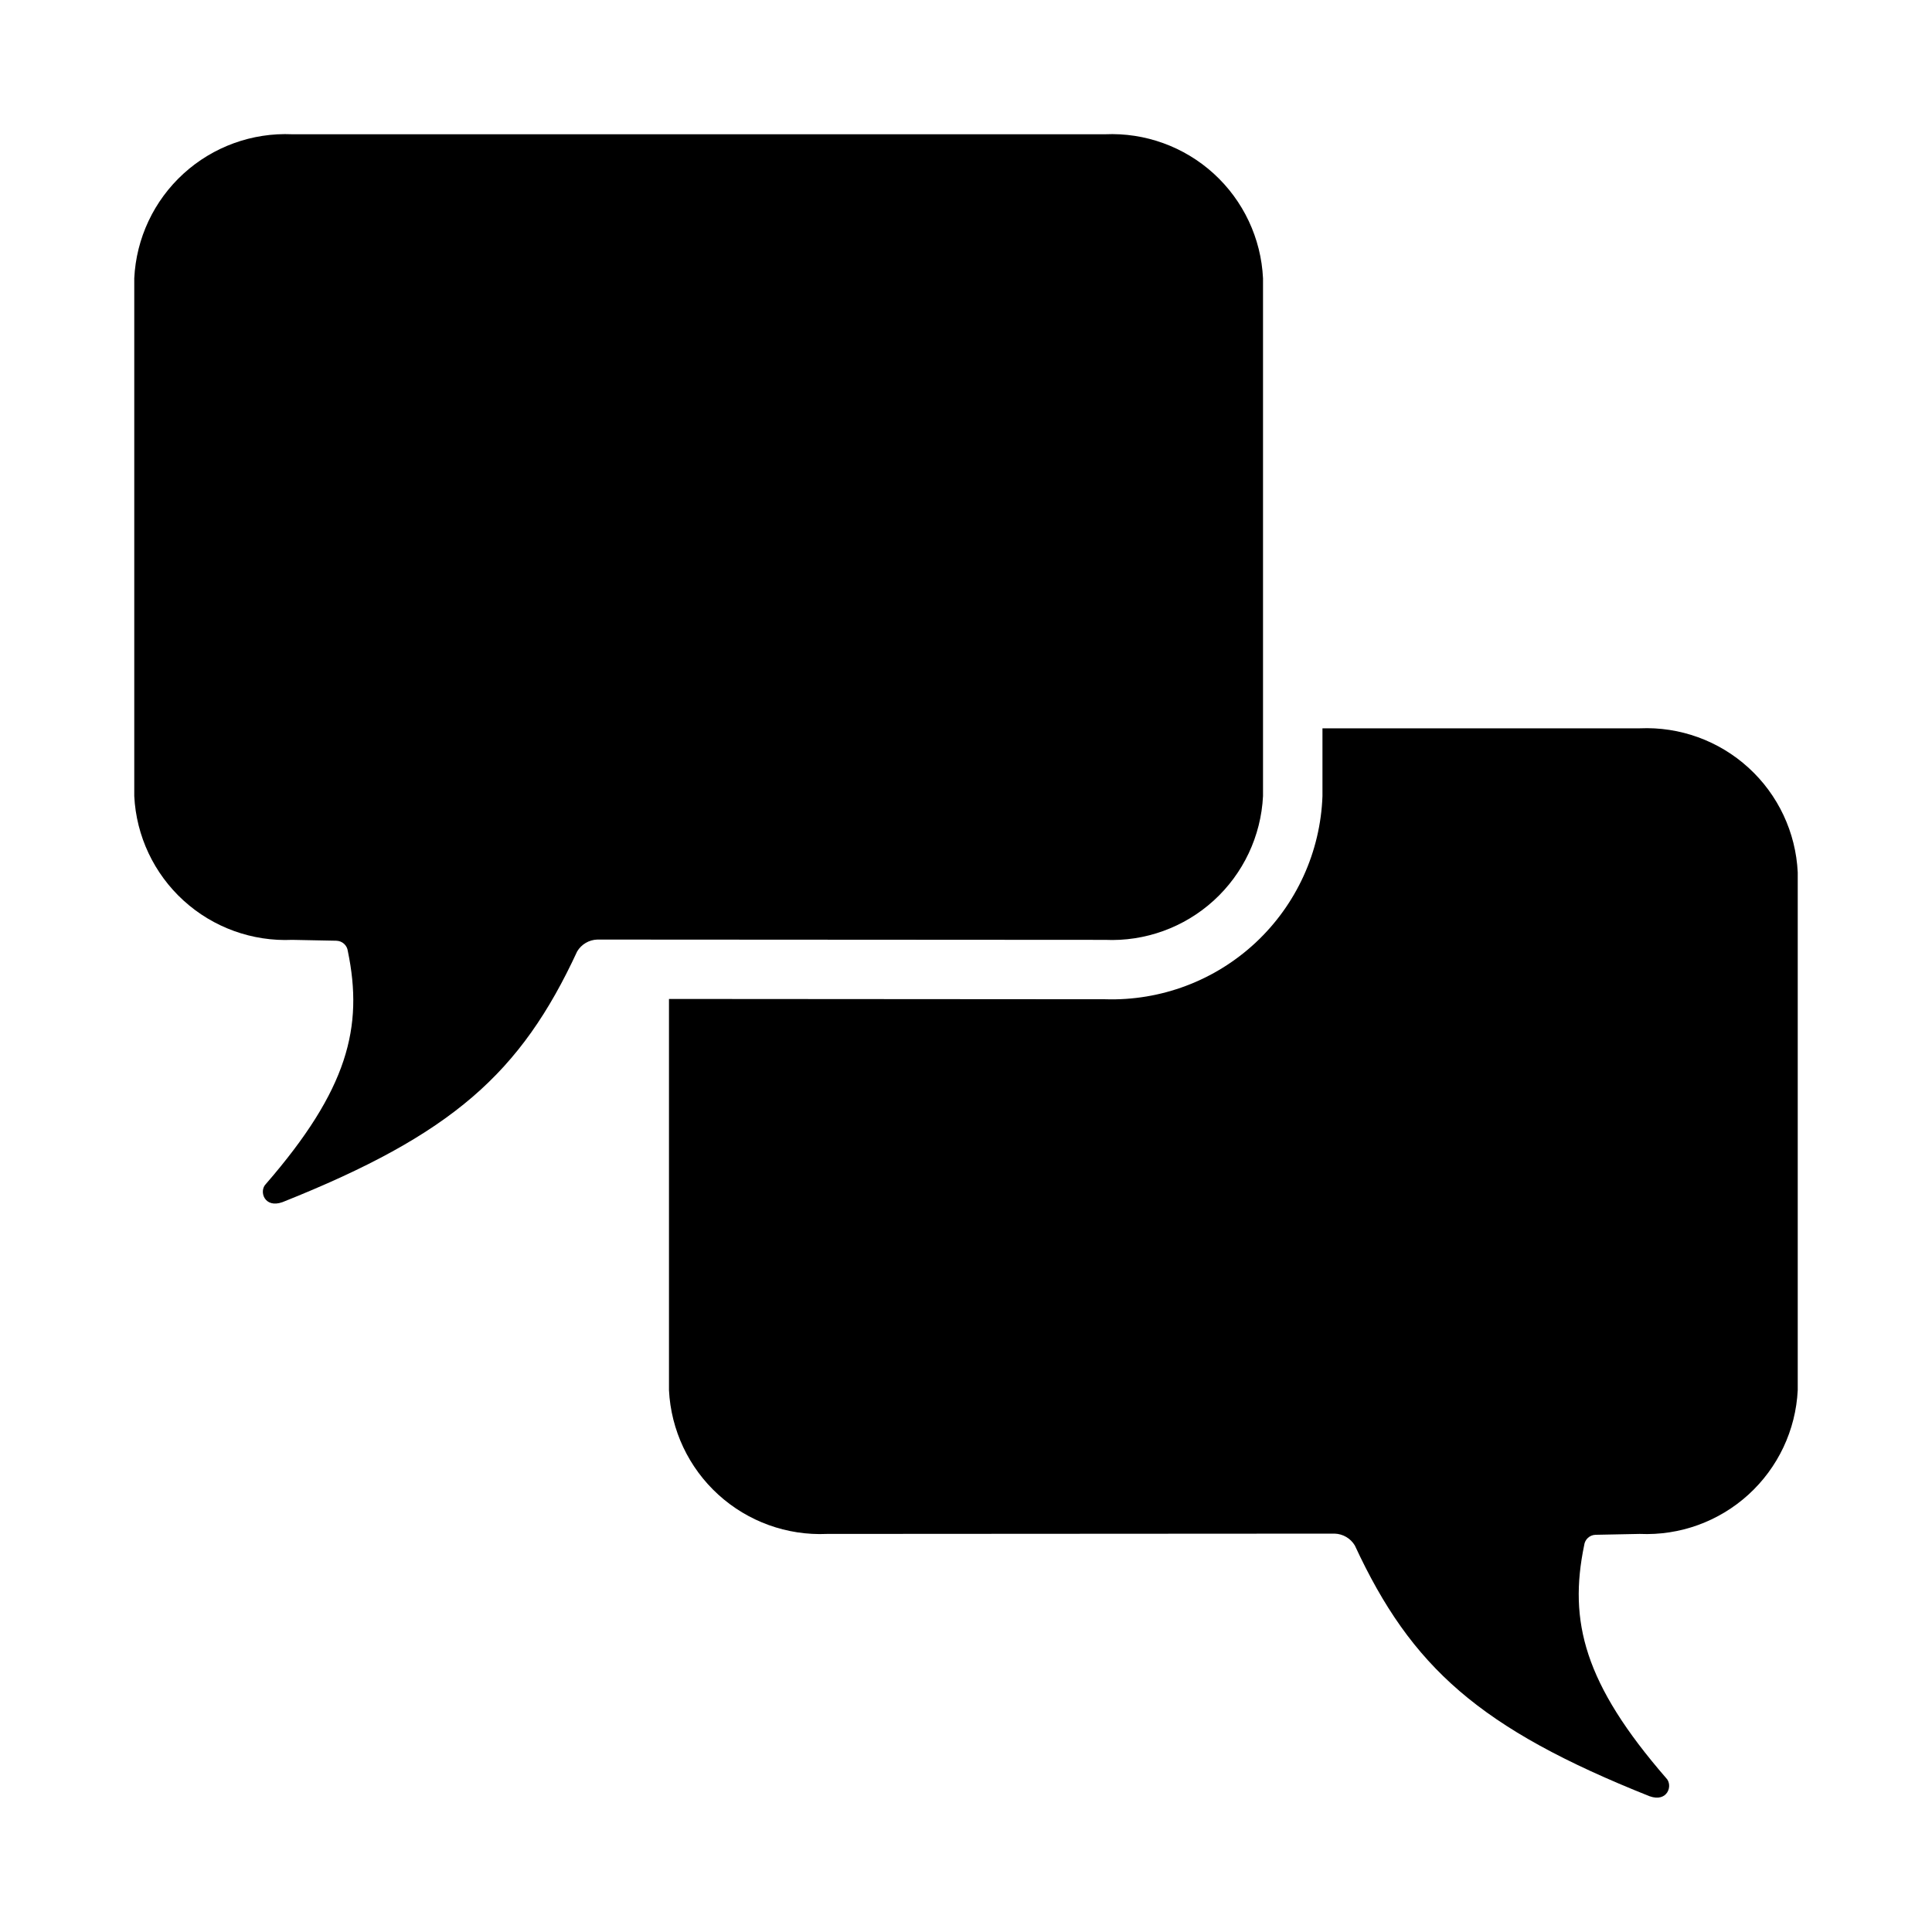
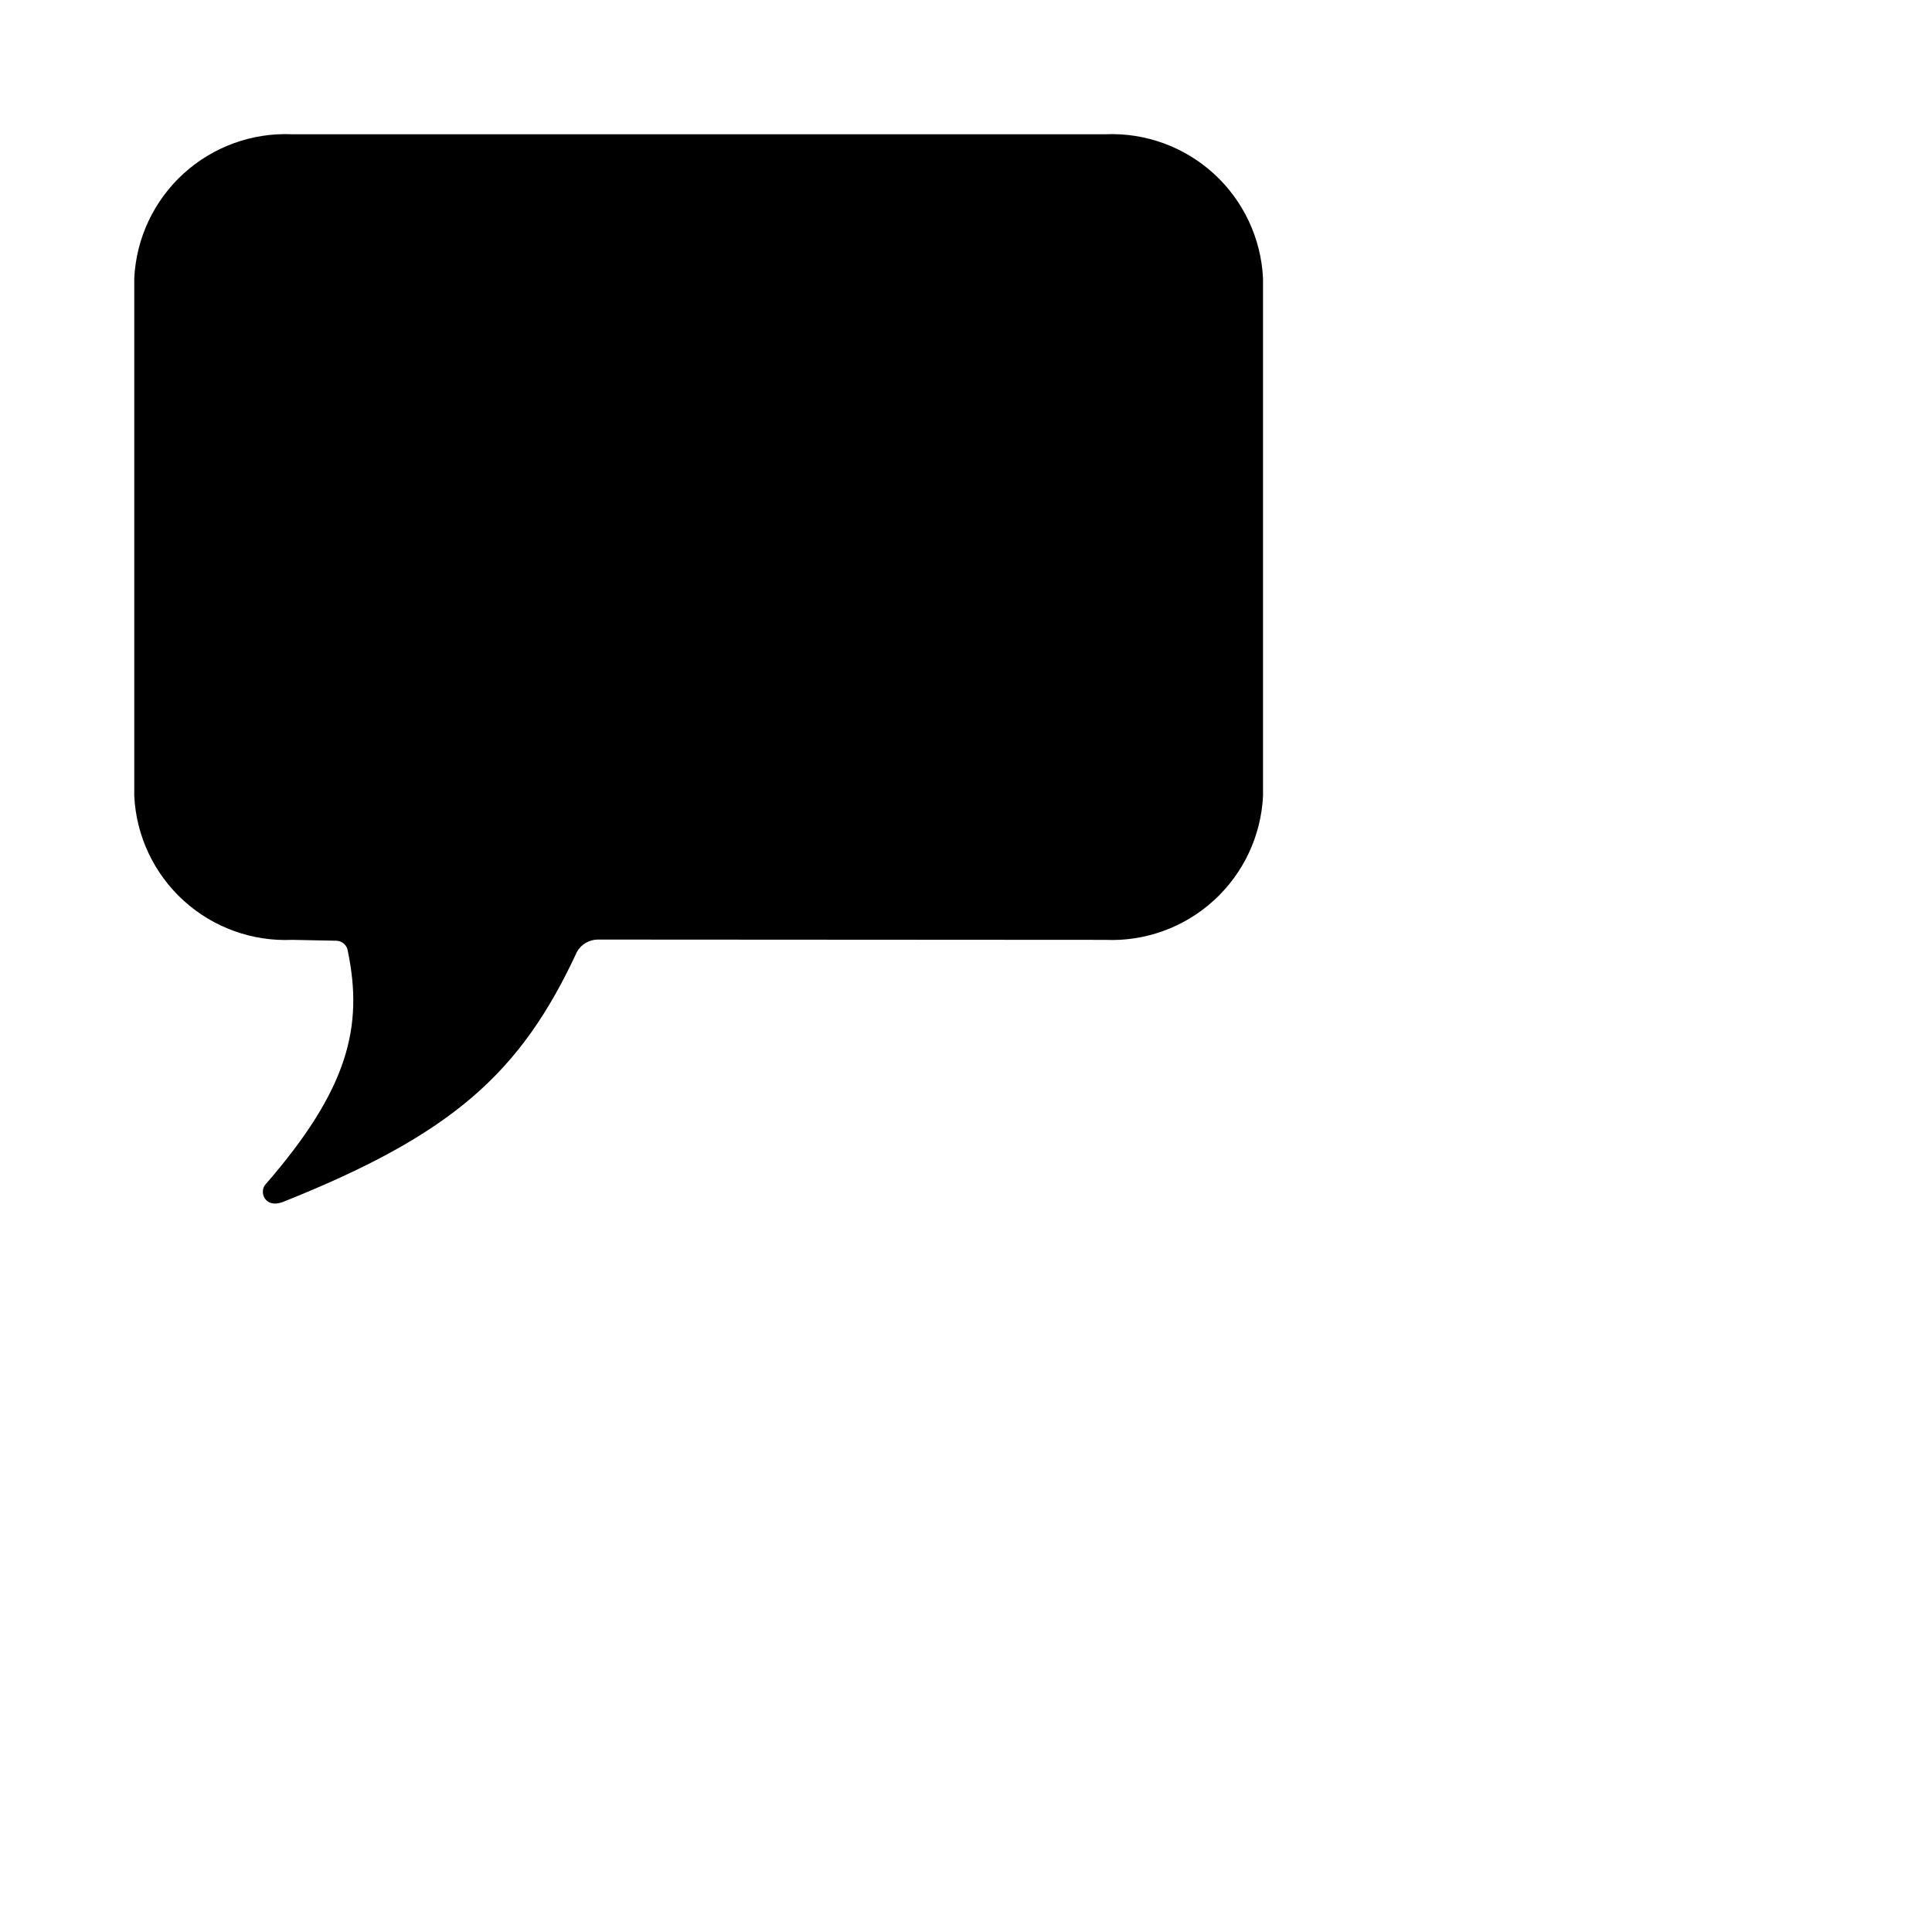
<svg xmlns="http://www.w3.org/2000/svg" fill="#000000" width="800px" height="800px" version="1.1" viewBox="144 144 512 512">
  <g>
-     <path d="m578.54 337.02h-84.074v17.949-0.004c-0.531 14.773-6.891 28.73-17.691 38.824-10.801 10.09-25.156 15.492-39.93 15.023l-115.56-0.078v103.67c0.527 10.598 5.227 20.555 13.078 27.695 7.848 7.141 18.203 10.883 28.801 10.406l134.53-0.078h0.004c2.203 0.066 4.223 1.254 5.352 3.148 14.957 32.273 33.062 48.492 78.09 66.441 4.801 1.73 6.297-2.914 4.41-4.801-21.727-25.031-25.898-41.562-21.727-61.715v-0.004c0.18-1.531 1.449-2.703 2.992-2.758l11.73-0.234h-0.004c10.602 0.477 20.957-3.266 28.805-10.406s12.551-17.098 13.074-27.695v-137.21c-0.508-10.613-5.199-20.586-13.051-27.742-7.848-7.156-18.215-10.91-28.828-10.438z" />
    <path d="m436.84 179.58h-215.38c-10.613-0.473-20.977 3.281-28.828 10.438-7.848 7.156-12.543 17.133-13.051 27.742v137.21c0.527 10.598 5.227 20.555 13.074 27.695 7.848 7.141 18.207 10.883 28.805 10.406l11.73 0.234v0.004c1.539 0.055 2.809 1.223 2.992 2.754 4.172 20.152 0 36.684-21.727 61.715-1.891 1.891-0.395 6.535 4.41 4.801 45.027-17.949 63.133-34.164 78.09-66.441l-0.004 0.004c1.133-1.895 3.148-3.082 5.356-3.148 24.566 0 1.457-0.012 134.53 0.078 10.598 0.477 20.957-3.266 28.805-10.406 7.848-7.141 12.547-17.098 13.074-27.695v-137.21c-0.508-10.609-5.203-20.586-13.051-27.742-7.852-7.156-18.215-10.91-28.828-10.438z" />
  </g>
</svg>